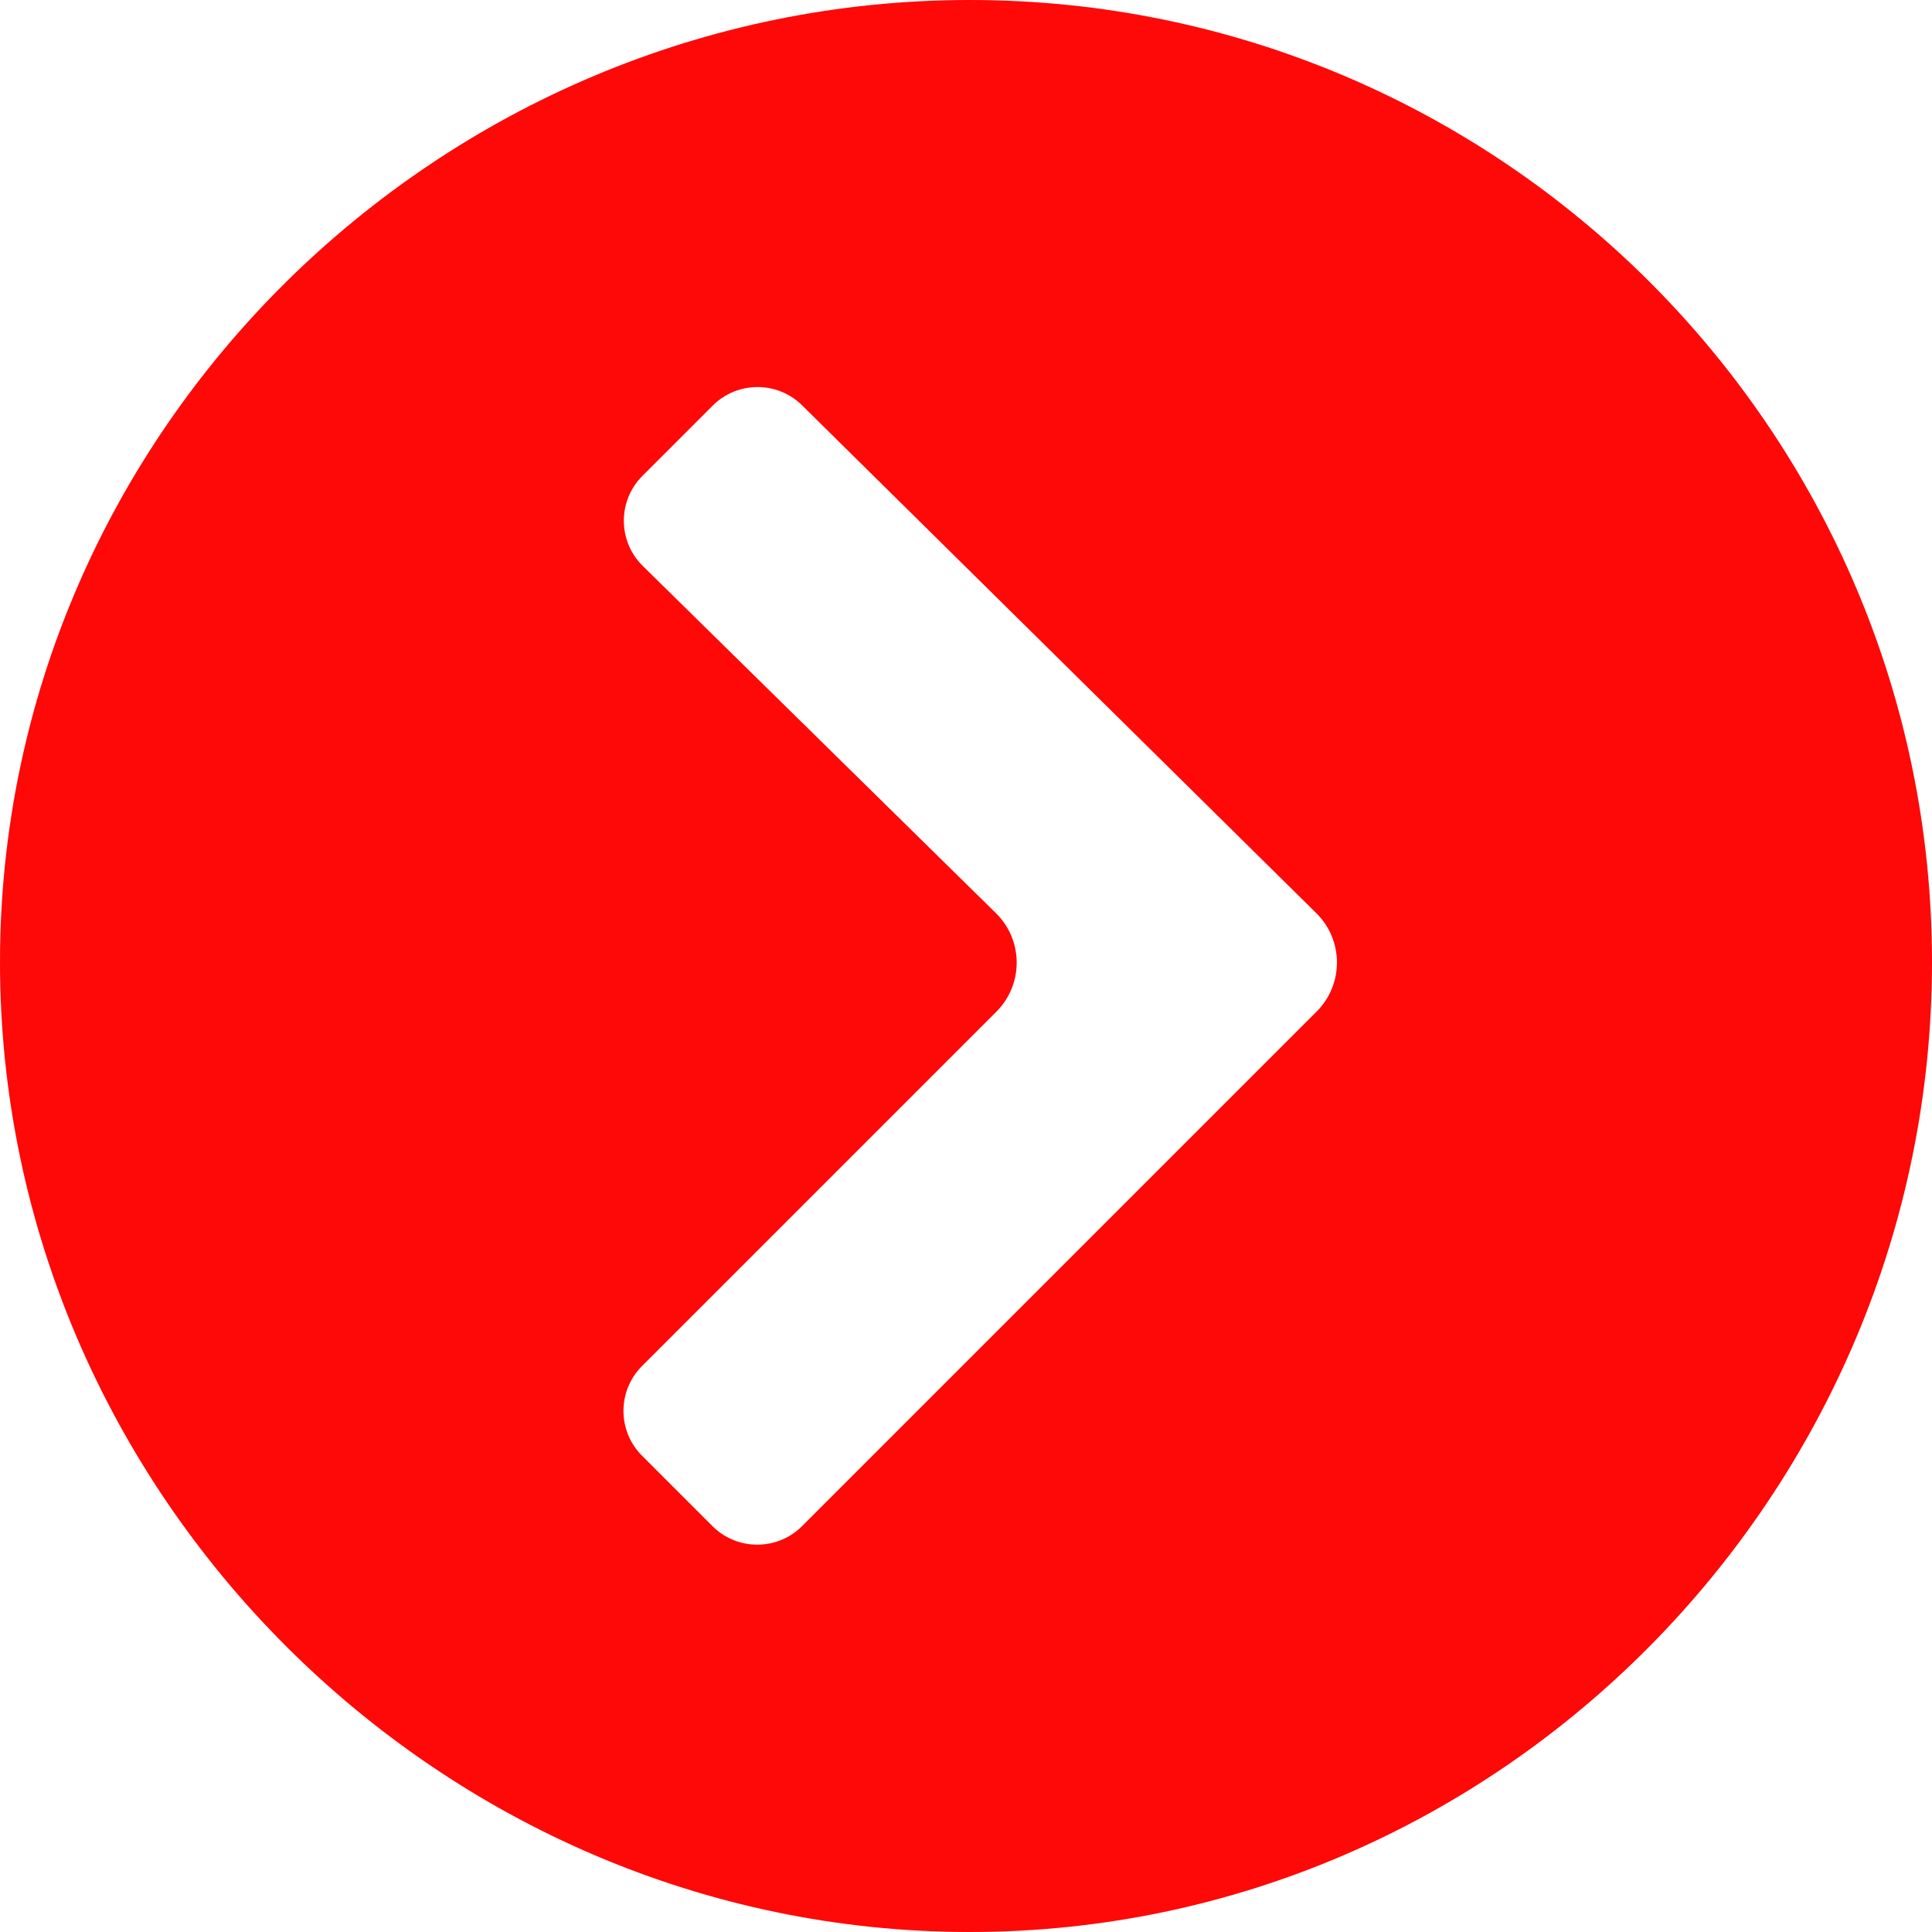
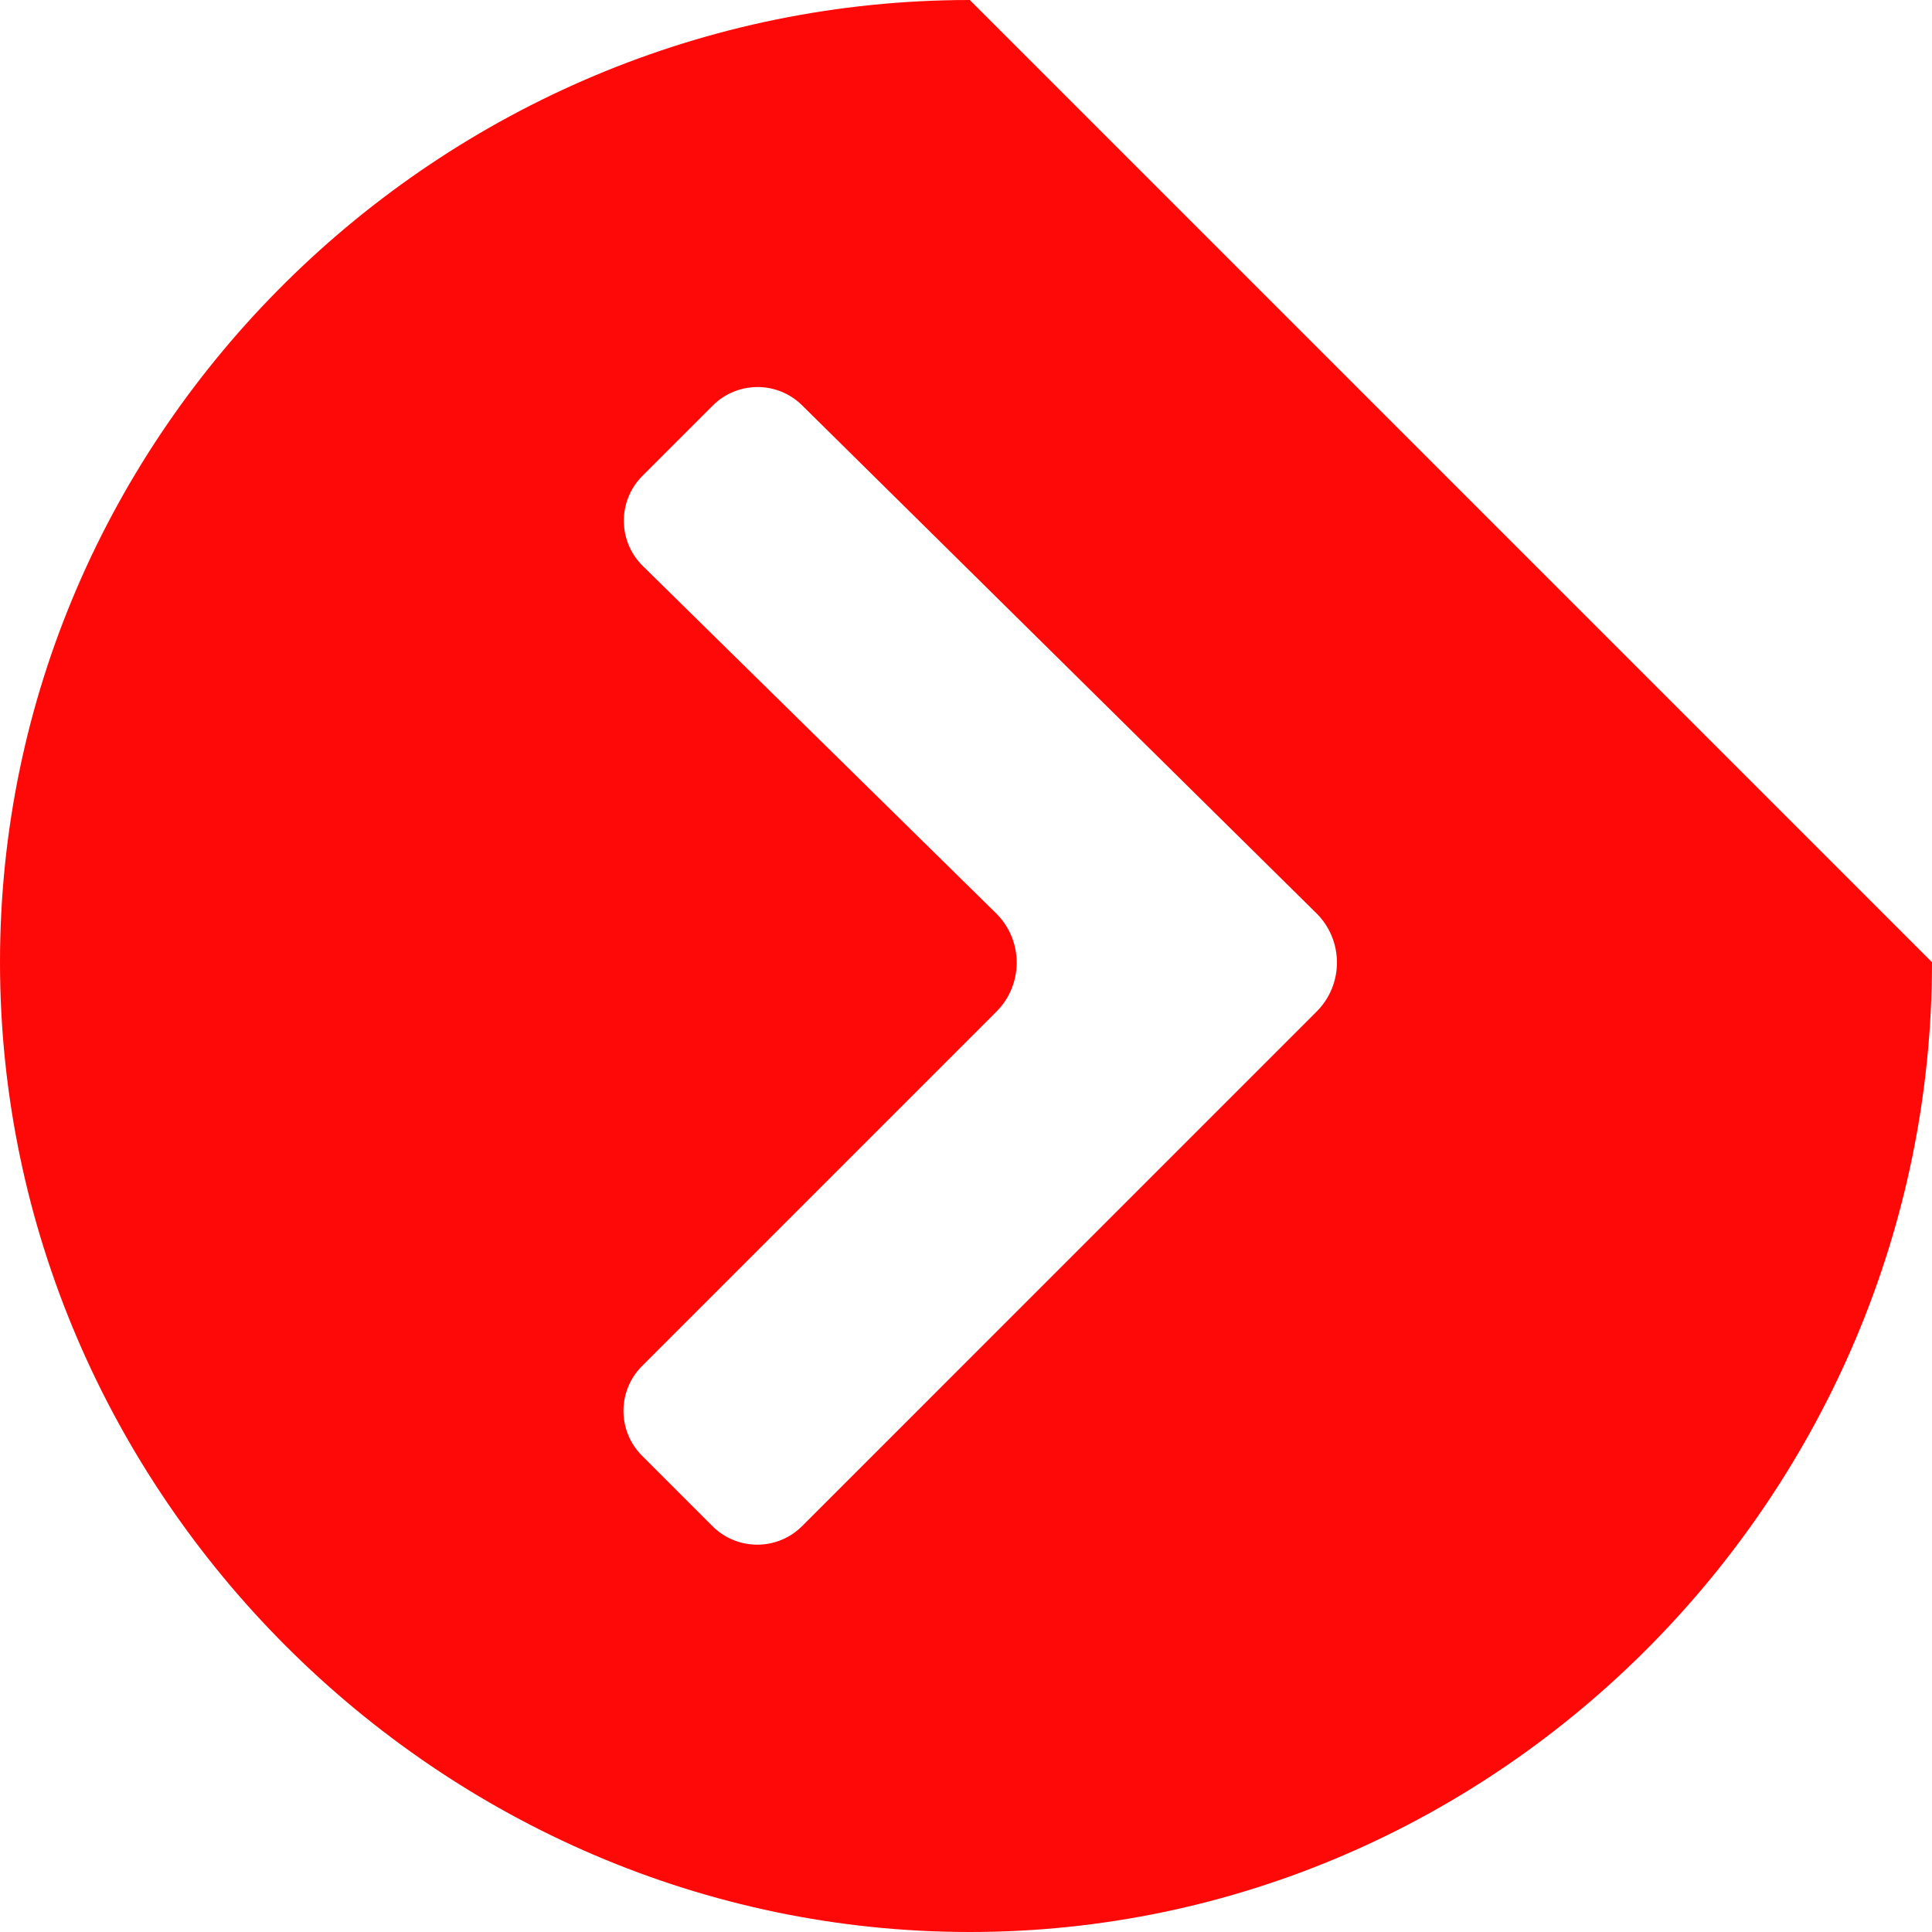
<svg xmlns="http://www.w3.org/2000/svg" id="Capa_1" x="0px" y="0px" viewBox="0 0 512 512" style="enable-background:new 0 0 512 512;" xml:space="preserve">
  <g>
    <g>
-       <path d="M257,0C116.39,0,0,114.39,0,255s116.39,257,257,257s255-116.39,255-257S397.61,0,257,0z M348.921,268.078L212.568,404.432 c-6.565,6.565-17.208,6.565-23.773,0l-18.649-18.649c-6.565-6.565-6.565-17.208,0-23.773l93.902-93.902 c7.221-7.221,7.172-18.945-0.111-26.104l-93.589-92.015c-6.66-6.548-6.705-17.269-0.101-23.873l18.622-18.622 c6.536-6.536,17.122-6.569,23.698-0.074L348.84,242.003C356.095,249.168,356.131,260.868,348.921,268.078z" fill="#000000" style="fill: rgb(255, 8, 8);" />
+       <path d="M257,0C116.39,0,0,114.39,0,255s116.39,257,257,257s255-116.39,255-257z M348.921,268.078L212.568,404.432 c-6.565,6.565-17.208,6.565-23.773,0l-18.649-18.649c-6.565-6.565-6.565-17.208,0-23.773l93.902-93.902 c7.221-7.221,7.172-18.945-0.111-26.104l-93.589-92.015c-6.66-6.548-6.705-17.269-0.101-23.873l18.622-18.622 c6.536-6.536,17.122-6.569,23.698-0.074L348.84,242.003C356.095,249.168,356.131,260.868,348.921,268.078z" fill="#000000" style="fill: rgb(255, 8, 8);" />
    </g>
  </g>
</svg>